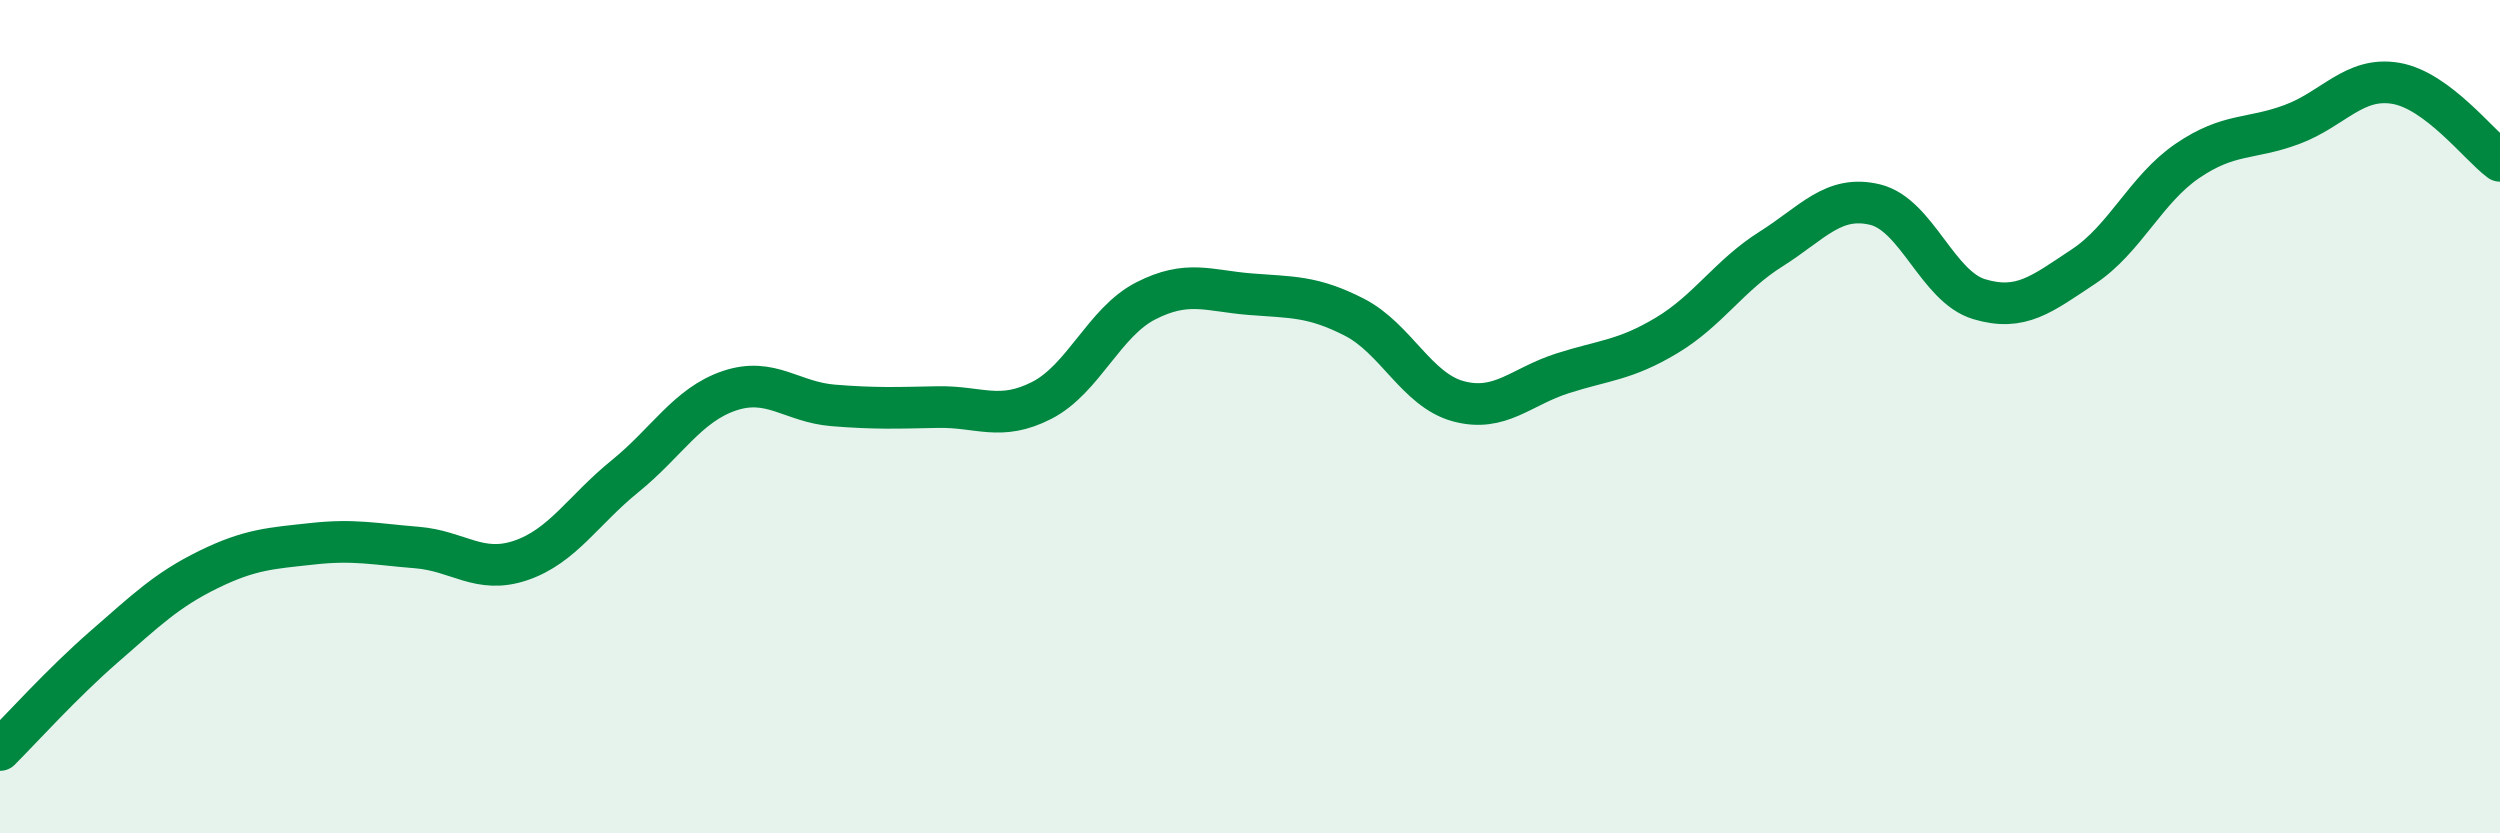
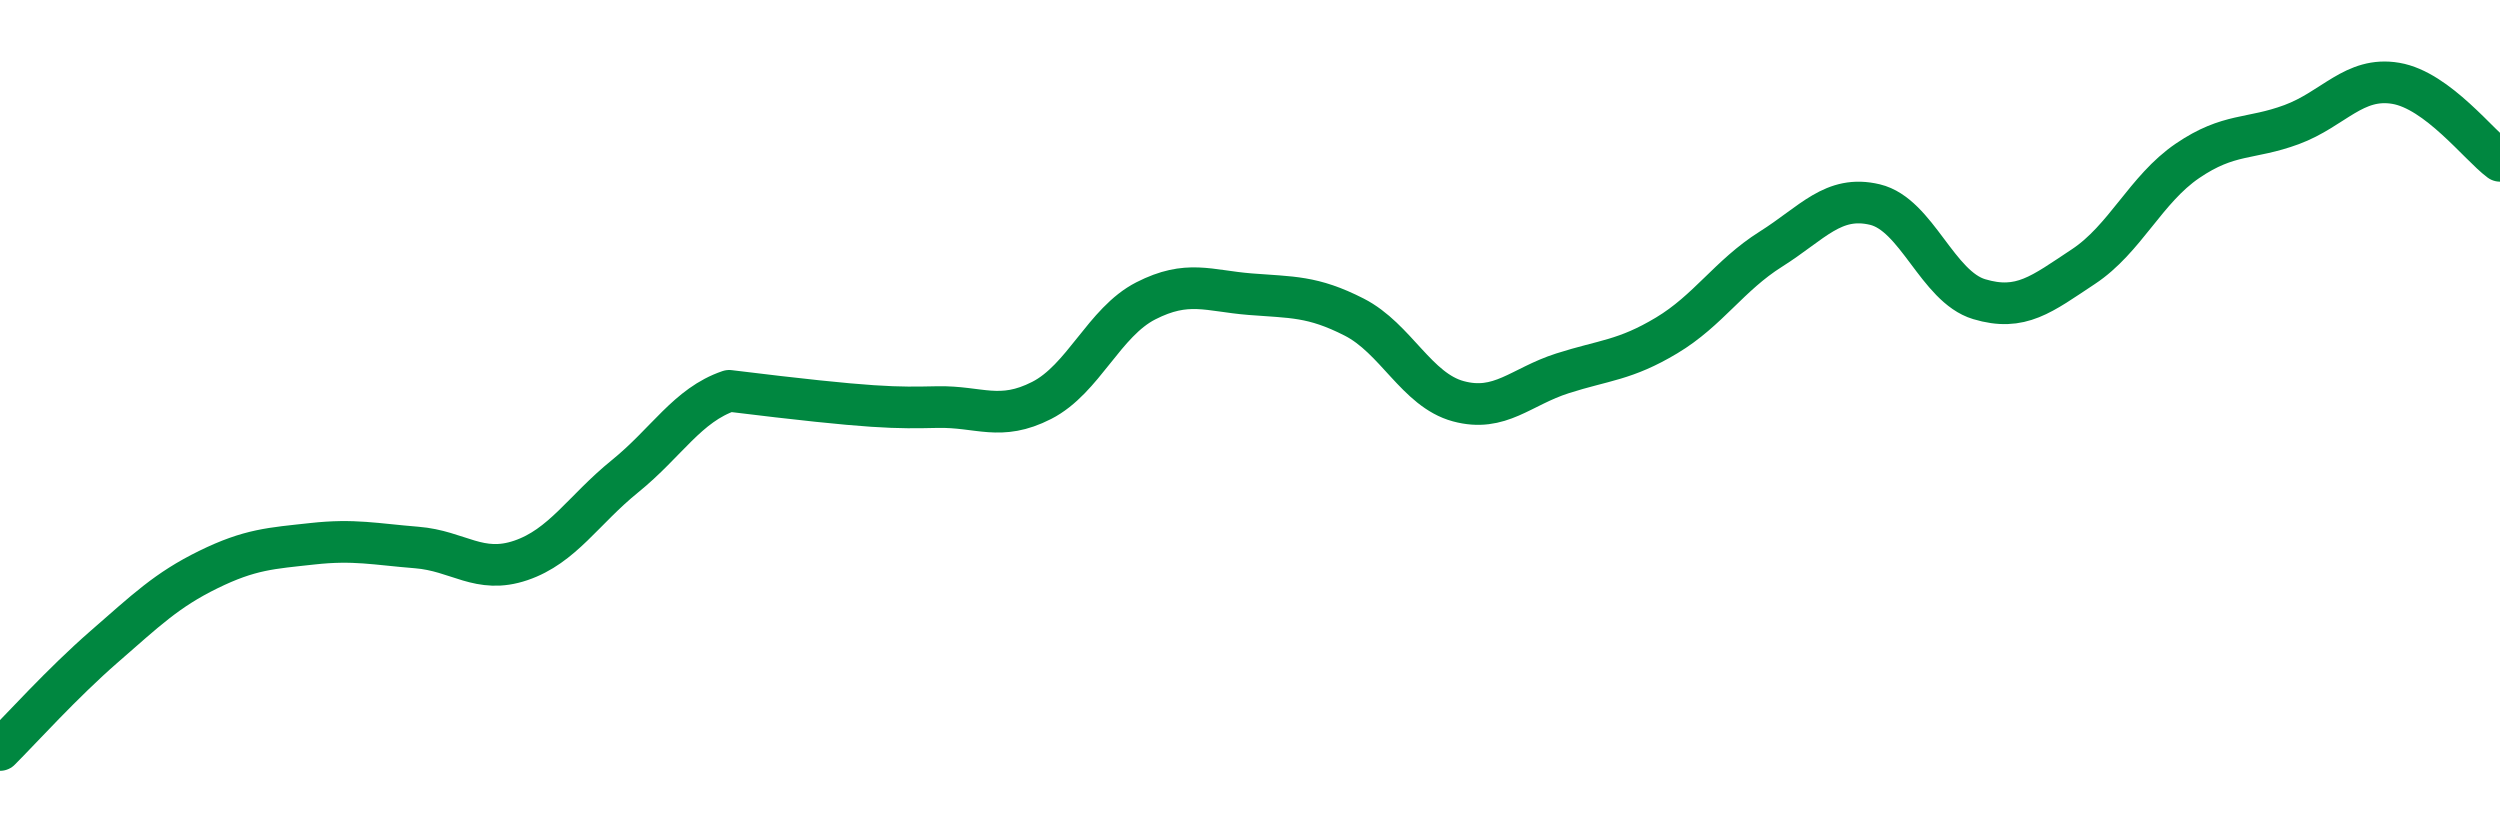
<svg xmlns="http://www.w3.org/2000/svg" width="60" height="20" viewBox="0 0 60 20">
-   <path d="M 0,18 C 0.5,17.5 1.5,16.39 2.5,15.52 C 3.5,14.65 4,14.16 5,13.67 C 6,13.18 6.5,13.16 7.5,13.05 C 8.5,12.94 9,13.06 10,13.14 C 11,13.22 11.5,13.79 12.5,13.45 C 13.5,13.11 14,12.24 15,11.43 C 16,10.62 16.5,9.72 17.5,9.38 C 18.5,9.04 19,9.65 20,9.73 C 21,9.81 21.5,9.79 22.5,9.77 C 23.5,9.75 24,10.12 25,9.61 C 26,9.1 26.5,7.73 27.5,7.22 C 28.5,6.71 29,6.98 30,7.06 C 31,7.14 31.5,7.1 32.5,7.61 C 33.5,8.12 34,9.36 35,9.63 C 36,9.9 36.5,9.28 37.5,8.96 C 38.5,8.64 39,8.65 40,8.05 C 41,7.45 41.5,6.61 42.5,5.98 C 43.5,5.35 44,4.67 45,4.91 C 46,5.15 46.5,6.88 47.5,7.18 C 48.5,7.48 49,7.06 50,6.4 C 51,5.74 51.5,4.54 52.5,3.86 C 53.5,3.18 54,3.36 55,2.99 C 56,2.62 56.5,1.83 57.5,2 C 58.5,2.17 59.5,3.49 60,3.86L60 20L0 20Z" fill="#008740" opacity="0.1" stroke-linecap="round" stroke-linejoin="round" />
-   <path d="M 0,18 C 0.5,17.5 1.5,16.39 2.5,15.52 C 3.5,14.65 4,14.16 5,13.67 C 6,13.18 6.5,13.16 7.5,13.05 C 8.5,12.94 9,13.06 10,13.14 C 11,13.22 11.5,13.79 12.5,13.45 C 13.5,13.11 14,12.24 15,11.43 C 16,10.62 16.5,9.72 17.5,9.38 C 18.5,9.04 19,9.65 20,9.73 C 21,9.81 21.5,9.79 22.5,9.77 C 23.5,9.75 24,10.12 25,9.61 C 26,9.1 26.5,7.73 27.5,7.22 C 28.5,6.71 29,6.98 30,7.06 C 31,7.14 31.5,7.1 32.5,7.61 C 33.5,8.12 34,9.36 35,9.63 C 36,9.9 36.5,9.28 37.5,8.96 C 38.5,8.64 39,8.65 40,8.05 C 41,7.45 41.5,6.61 42.5,5.98 C 43.5,5.35 44,4.67 45,4.91 C 46,5.15 46.5,6.88 47.5,7.18 C 48.5,7.48 49,7.06 50,6.4 C 51,5.74 51.5,4.54 52.5,3.86 C 53.5,3.18 54,3.36 55,2.99 C 56,2.62 56.5,1.83 57.5,2 C 58.5,2.17 59.5,3.49 60,3.86" stroke="#008740" stroke-width="1" fill="none" stroke-linecap="round" stroke-linejoin="round" />
+   <path d="M 0,18 C 0.5,17.5 1.5,16.39 2.5,15.52 C 3.5,14.65 4,14.16 5,13.67 C 6,13.18 6.5,13.16 7.5,13.05 C 8.5,12.94 9,13.06 10,13.14 C 11,13.22 11.5,13.79 12.5,13.45 C 13.5,13.11 14,12.24 15,11.43 C 16,10.62 16.5,9.72 17.5,9.38 C 21,9.81 21.5,9.79 22.5,9.77 C 23.5,9.75 24,10.12 25,9.61 C 26,9.1 26.5,7.73 27.5,7.22 C 28.5,6.71 29,6.98 30,7.06 C 31,7.14 31.5,7.1 32.5,7.61 C 33.5,8.12 34,9.36 35,9.63 C 36,9.9 36.5,9.28 37.5,8.96 C 38.5,8.64 39,8.65 40,8.05 C 41,7.45 41.5,6.61 42.5,5.98 C 43.5,5.35 44,4.67 45,4.91 C 46,5.15 46.5,6.88 47.5,7.18 C 48.5,7.48 49,7.06 50,6.4 C 51,5.74 51.5,4.54 52.5,3.86 C 53.5,3.18 54,3.36 55,2.99 C 56,2.62 56.5,1.83 57.5,2 C 58.5,2.17 59.5,3.49 60,3.86" stroke="#008740" stroke-width="1" fill="none" stroke-linecap="round" stroke-linejoin="round" />
</svg>